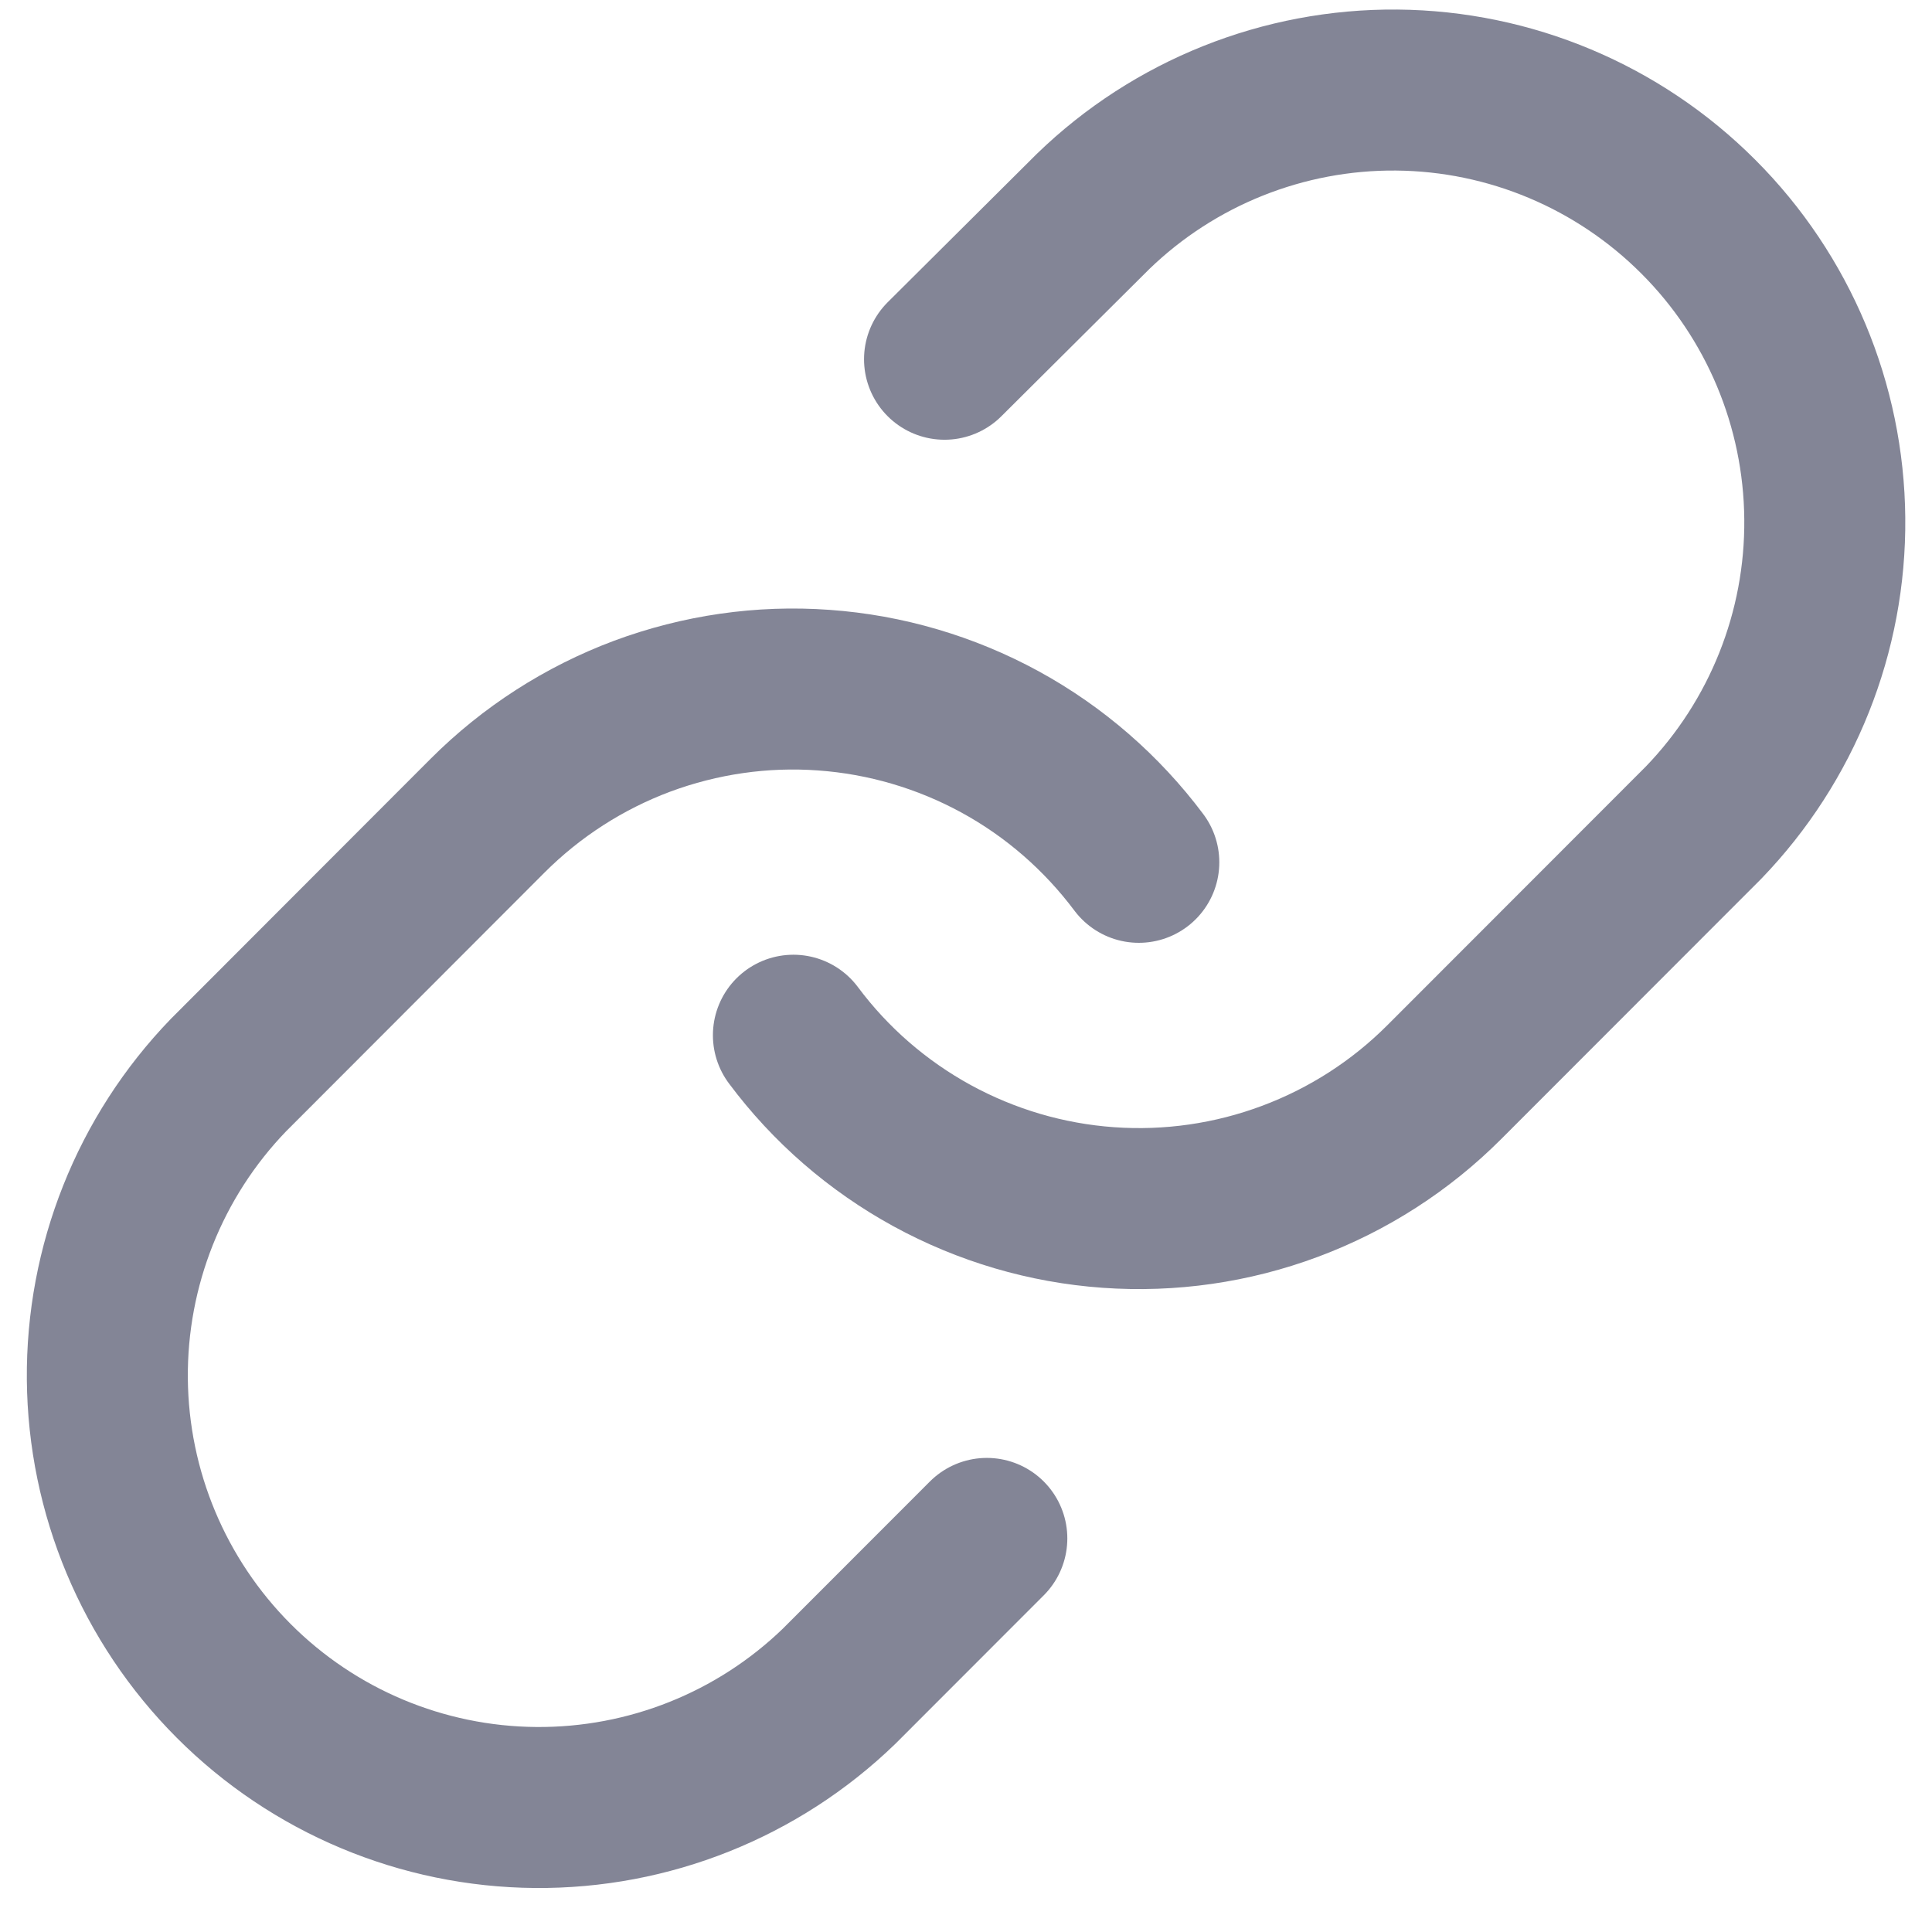
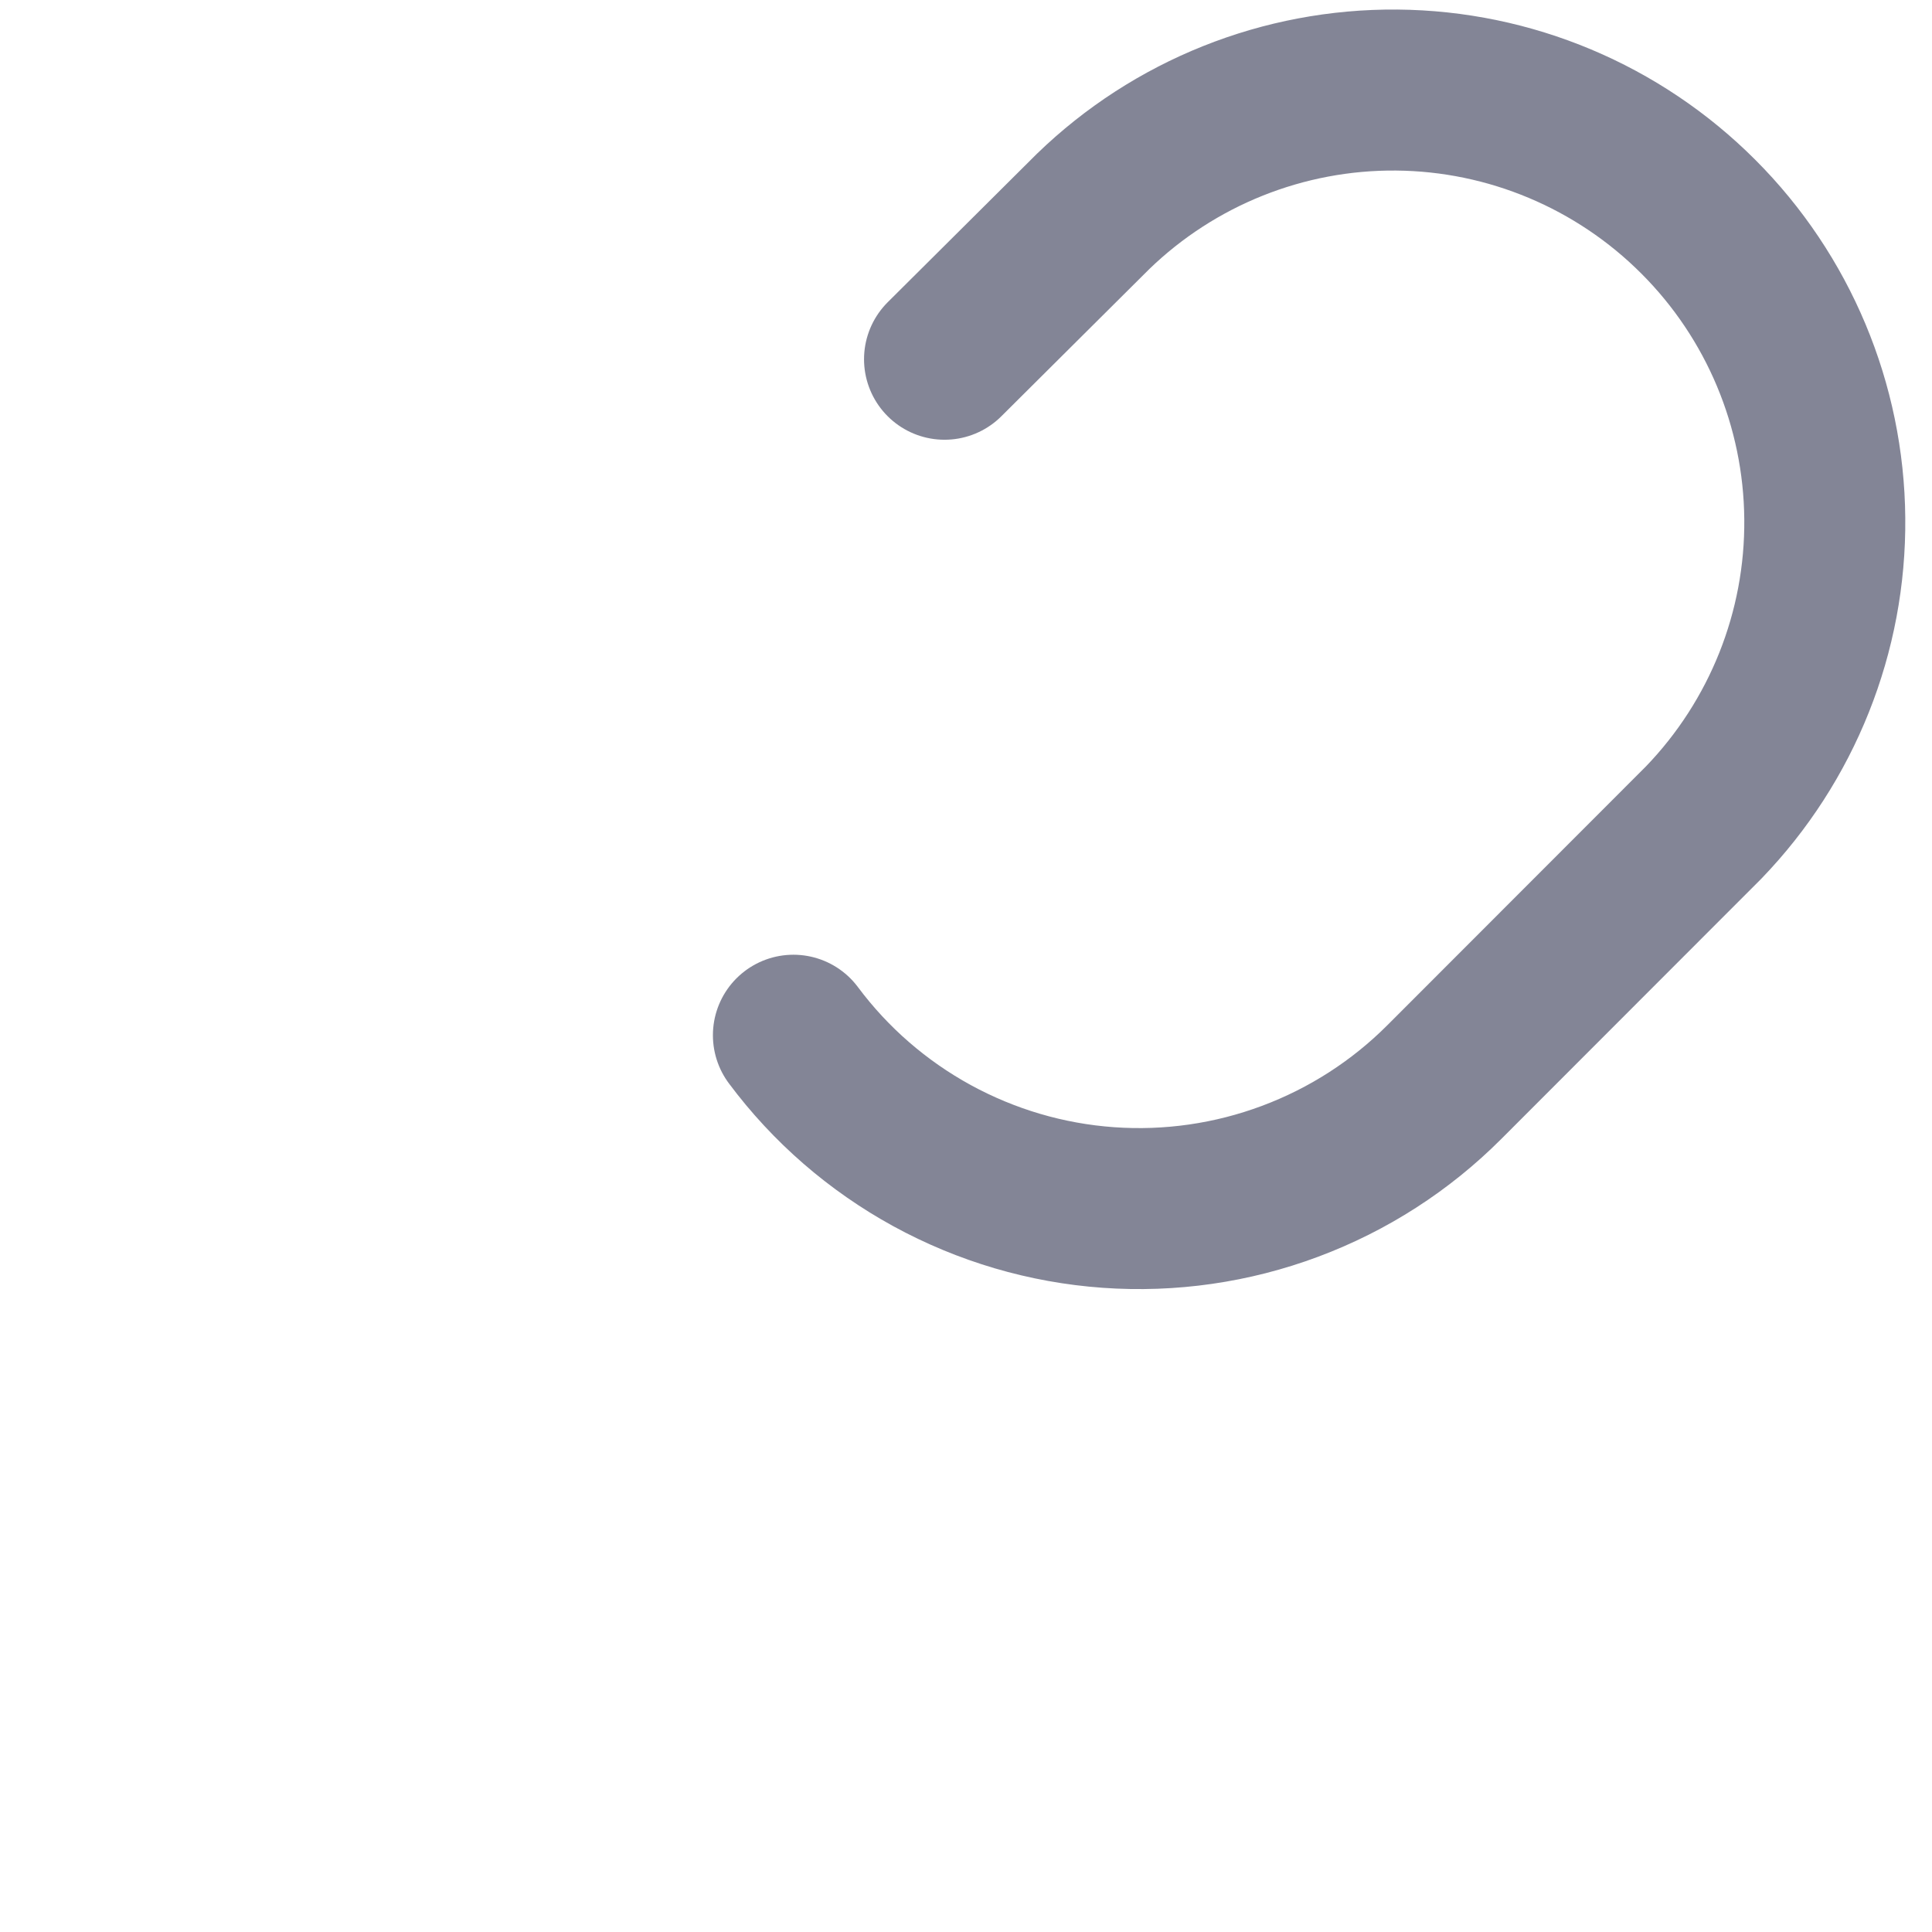
<svg xmlns="http://www.w3.org/2000/svg" width="18" height="18" viewBox="0 0 18 18" fill="none">
-   <path d="M10.61 8.034C10.264 7.572 9.824 7.189 9.317 6.912C8.811 6.636 8.251 6.471 7.676 6.43C7.1 6.388 6.523 6.472 5.982 6.673C5.442 6.875 4.951 7.191 4.543 7.599L2.129 10.016C1.396 10.775 0.991 11.793 1 12.848C1.009 13.904 1.432 14.914 2.178 15.661C2.924 16.408 3.933 16.831 4.988 16.84C6.043 16.849 7.059 16.444 7.818 15.71L9.194 14.333" stroke="#080C2F" stroke-opacity="0.5" stroke-width="1.5" stroke-linecap="round" stroke-linejoin="round" />
  <path d="M7.392 9.645C7.737 10.108 8.178 10.49 8.684 10.767C9.191 11.044 9.75 11.209 10.326 11.25C10.901 11.291 11.479 11.208 12.019 11.006C12.56 10.804 13.05 10.489 13.458 10.08L15.872 7.664C16.605 6.904 17.011 5.887 17.001 4.831C16.992 3.775 16.569 2.765 15.823 2.019C15.077 1.272 14.068 0.848 13.013 0.839C11.959 0.83 10.942 1.236 10.184 1.97L8.8 3.347" stroke="#080C2F" stroke-opacity="0.5" stroke-width="1.5" stroke-linecap="round" stroke-linejoin="round" />
</svg>